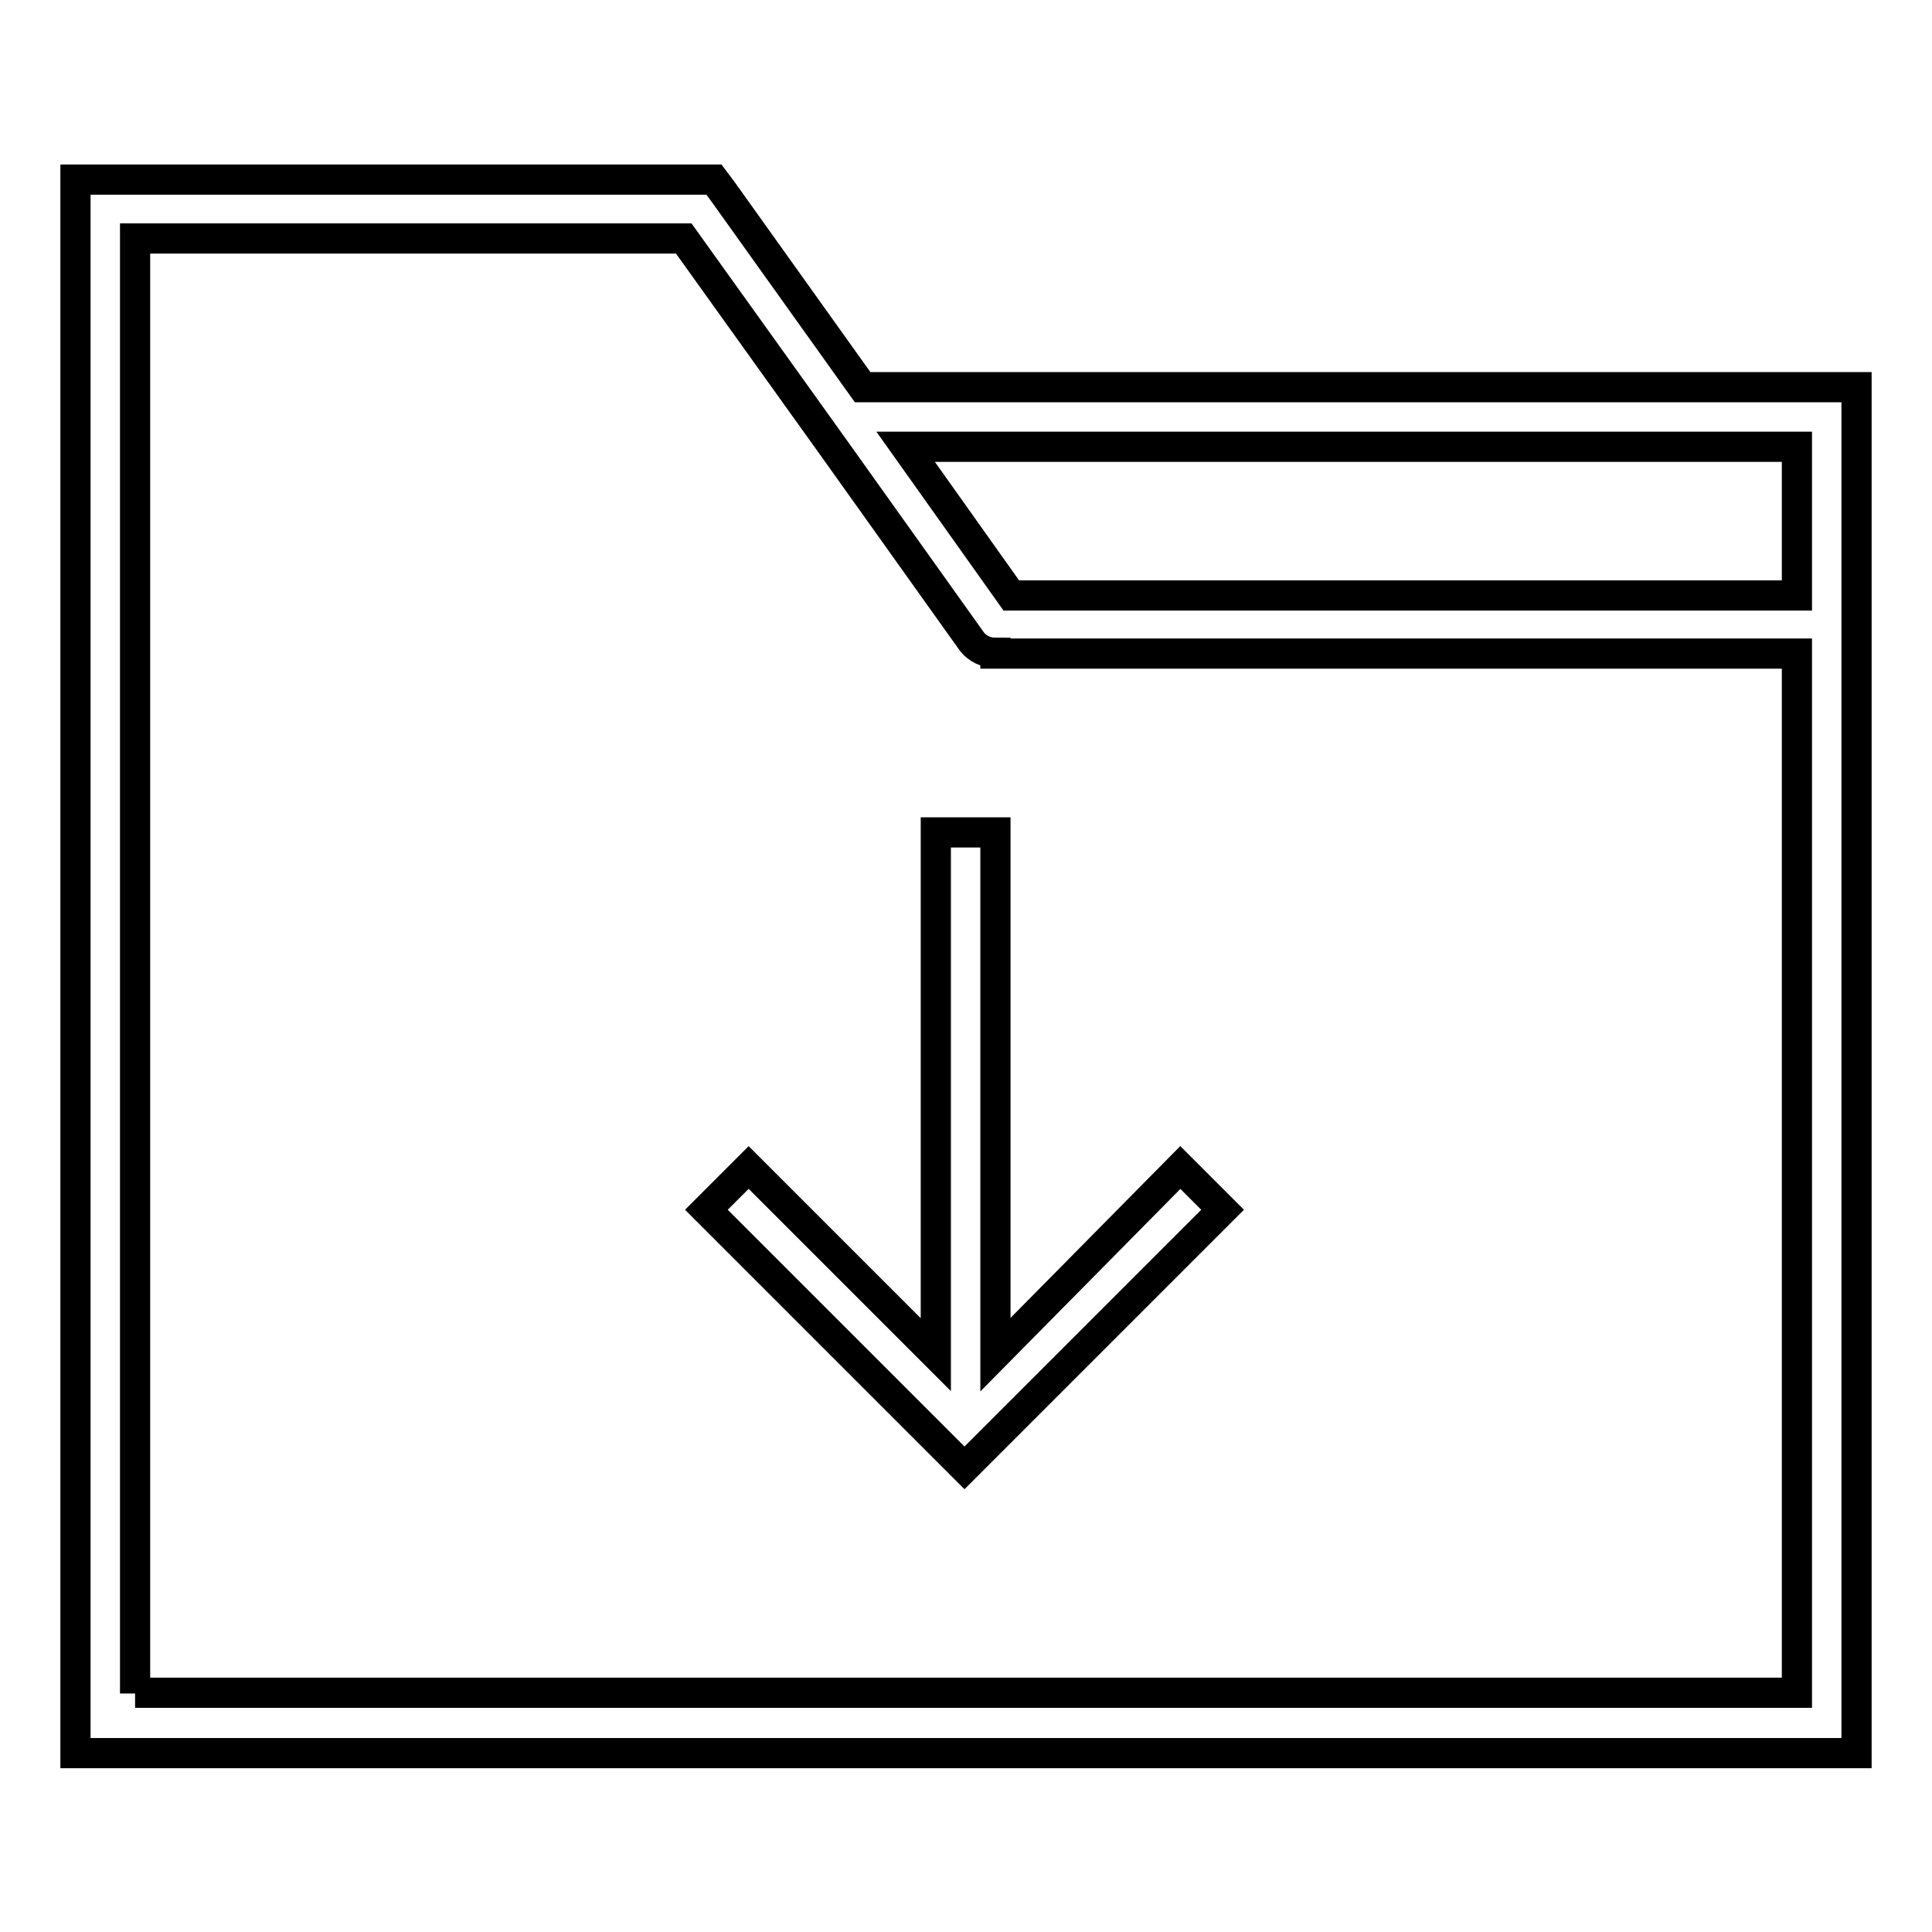
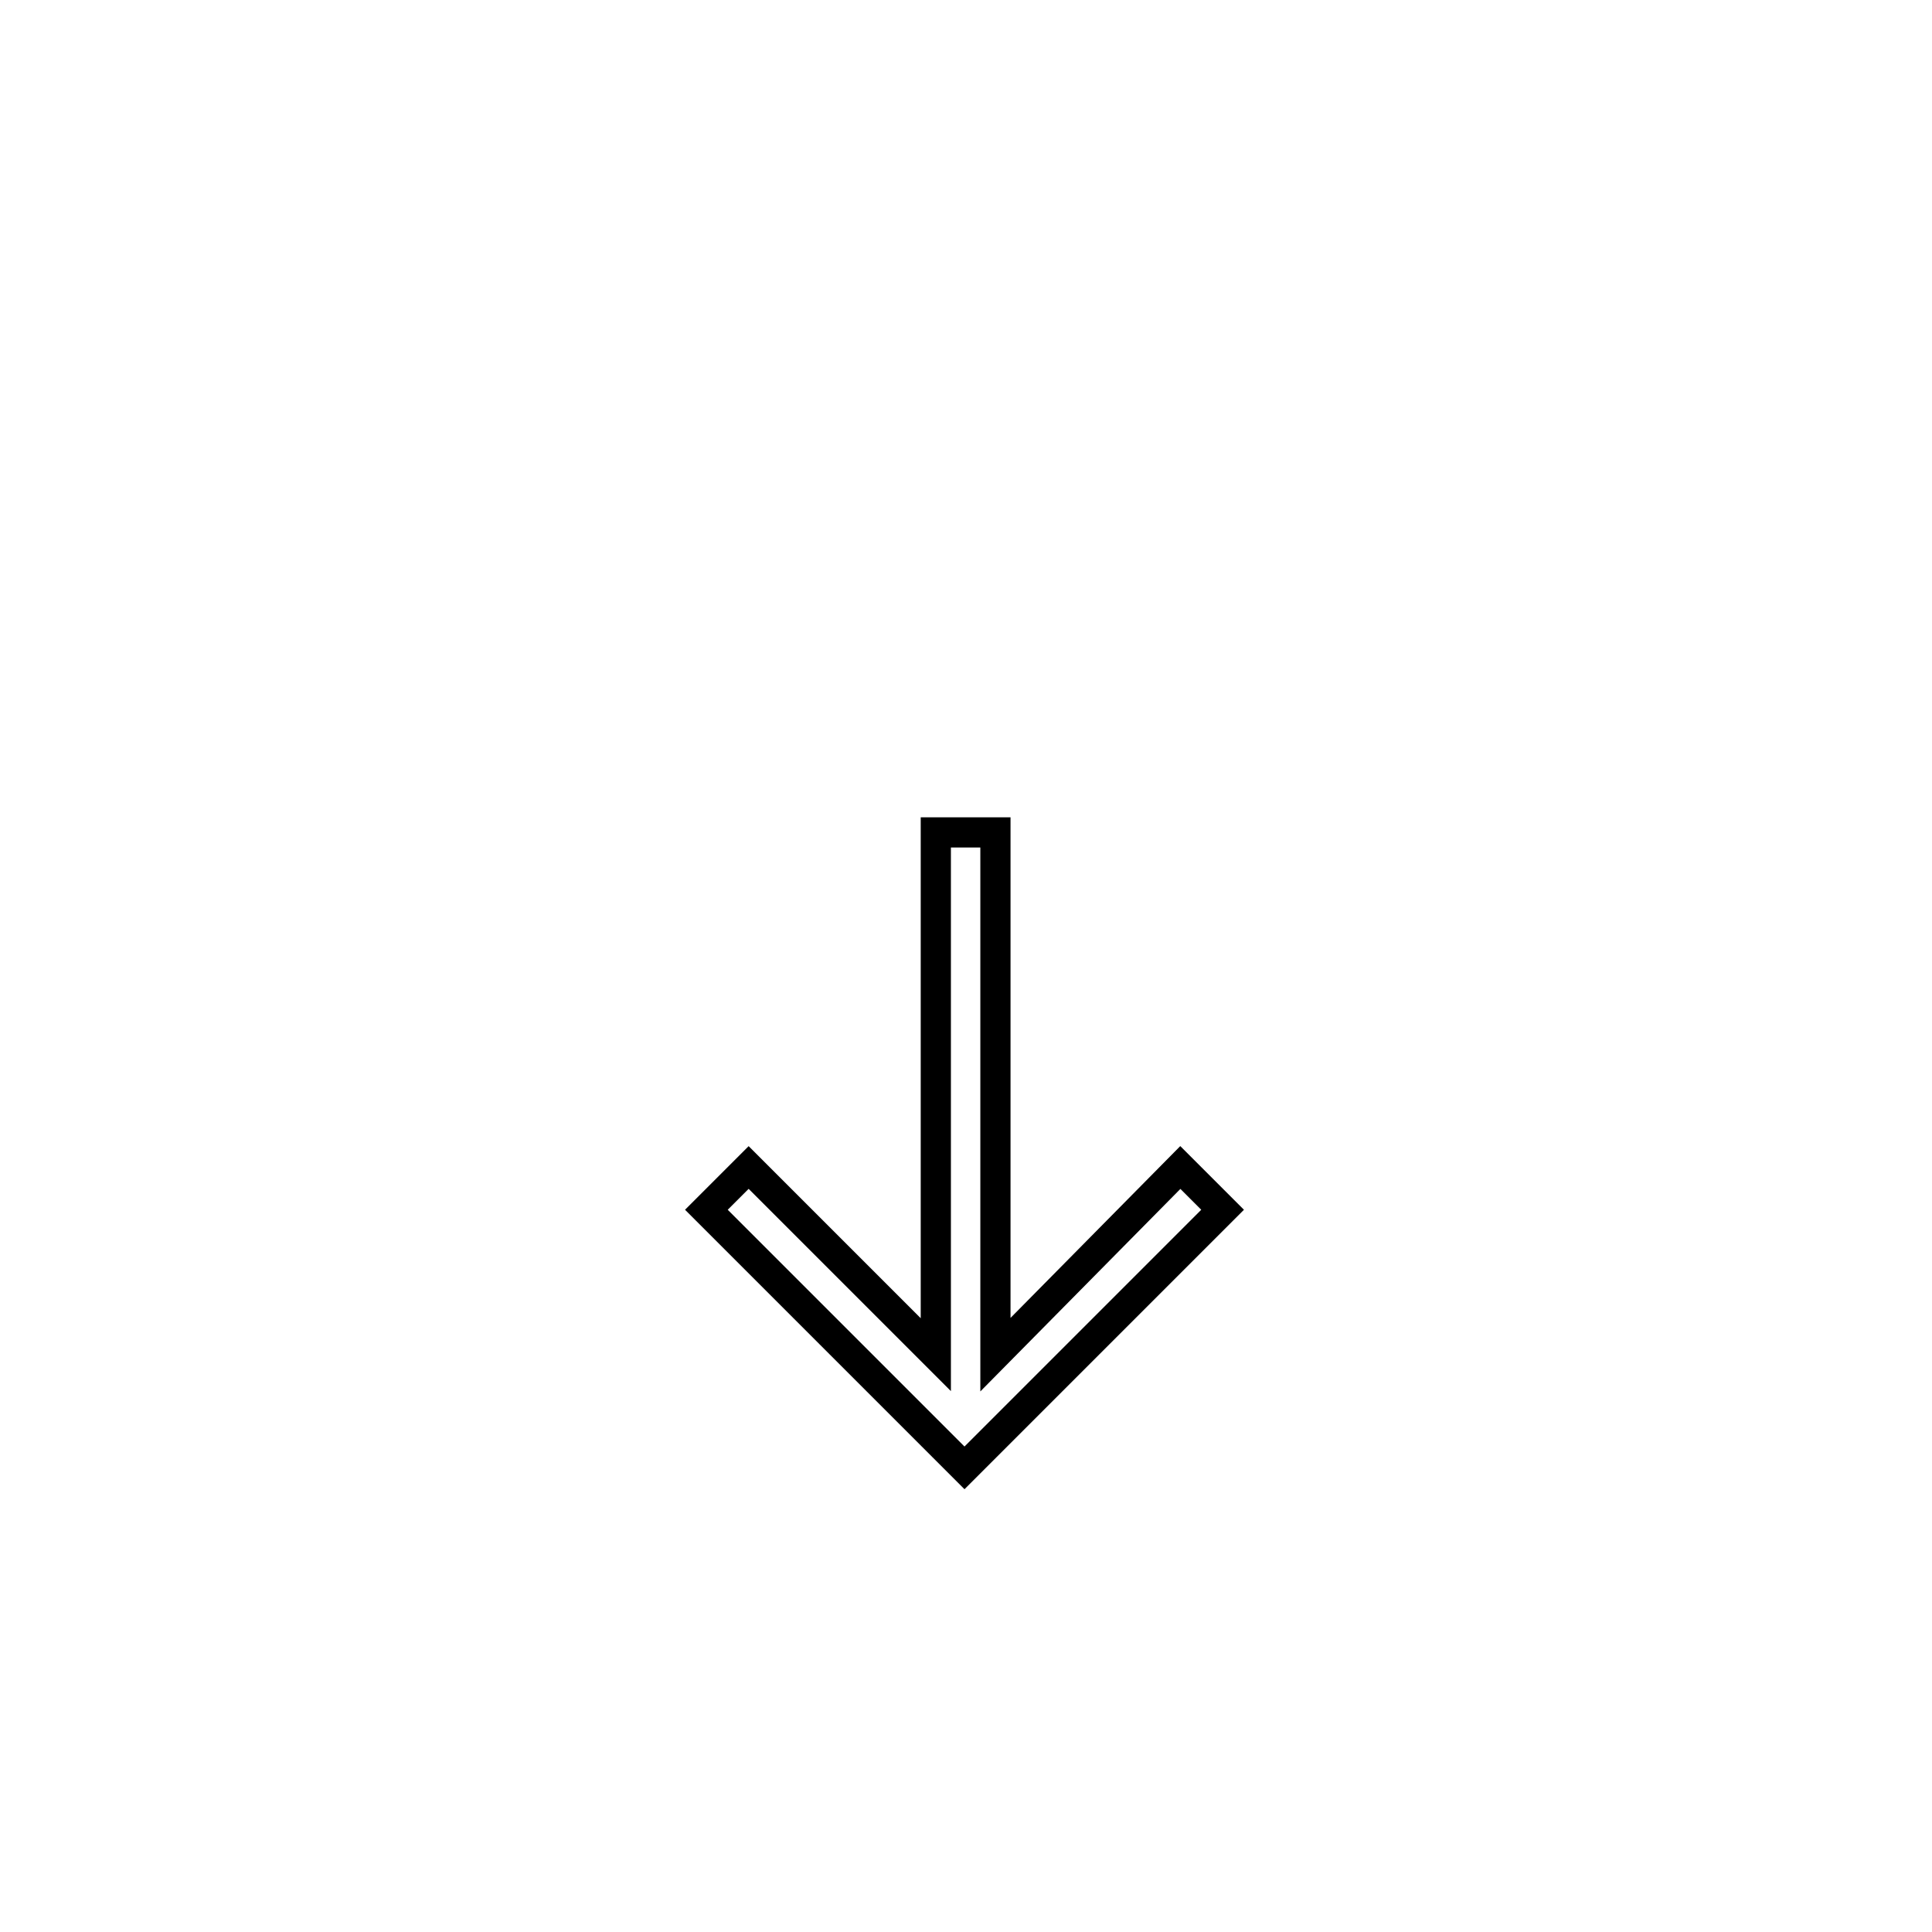
<svg xmlns="http://www.w3.org/2000/svg" version="1.1" x="0px" y="0px" viewBox="0 0 256 256" enable-background="new 0 0 256 256" xml:space="preserve">
  <g>
-     <path stroke-width="4" fill-opacity="0" stroke="#000000" d="M114.3,51.3L95.8,25.4l0,0l-1.2-1.6H10v208.5h236V51.3H114.3z M238.1,59.2v19.7H134L120,59.2H238.1 L238.1,59.2z M17.9,224.4V31.6h72.7l19.7,27.5h0l18.4,25.8c0.8,1.1,2,1.6,3.2,1.6v0.1h106.2v137.7H17.9z" />
    <path stroke-width="4" fill-opacity="0" stroke="#000000" d="M131.9,179.5v-69.2h-7.9v69.2l-24.8-24.8l-5.6,5.6l34.2,34.2l34.2-34.2l-5.6-5.6L131.9,179.5z" />
  </g>
</svg>